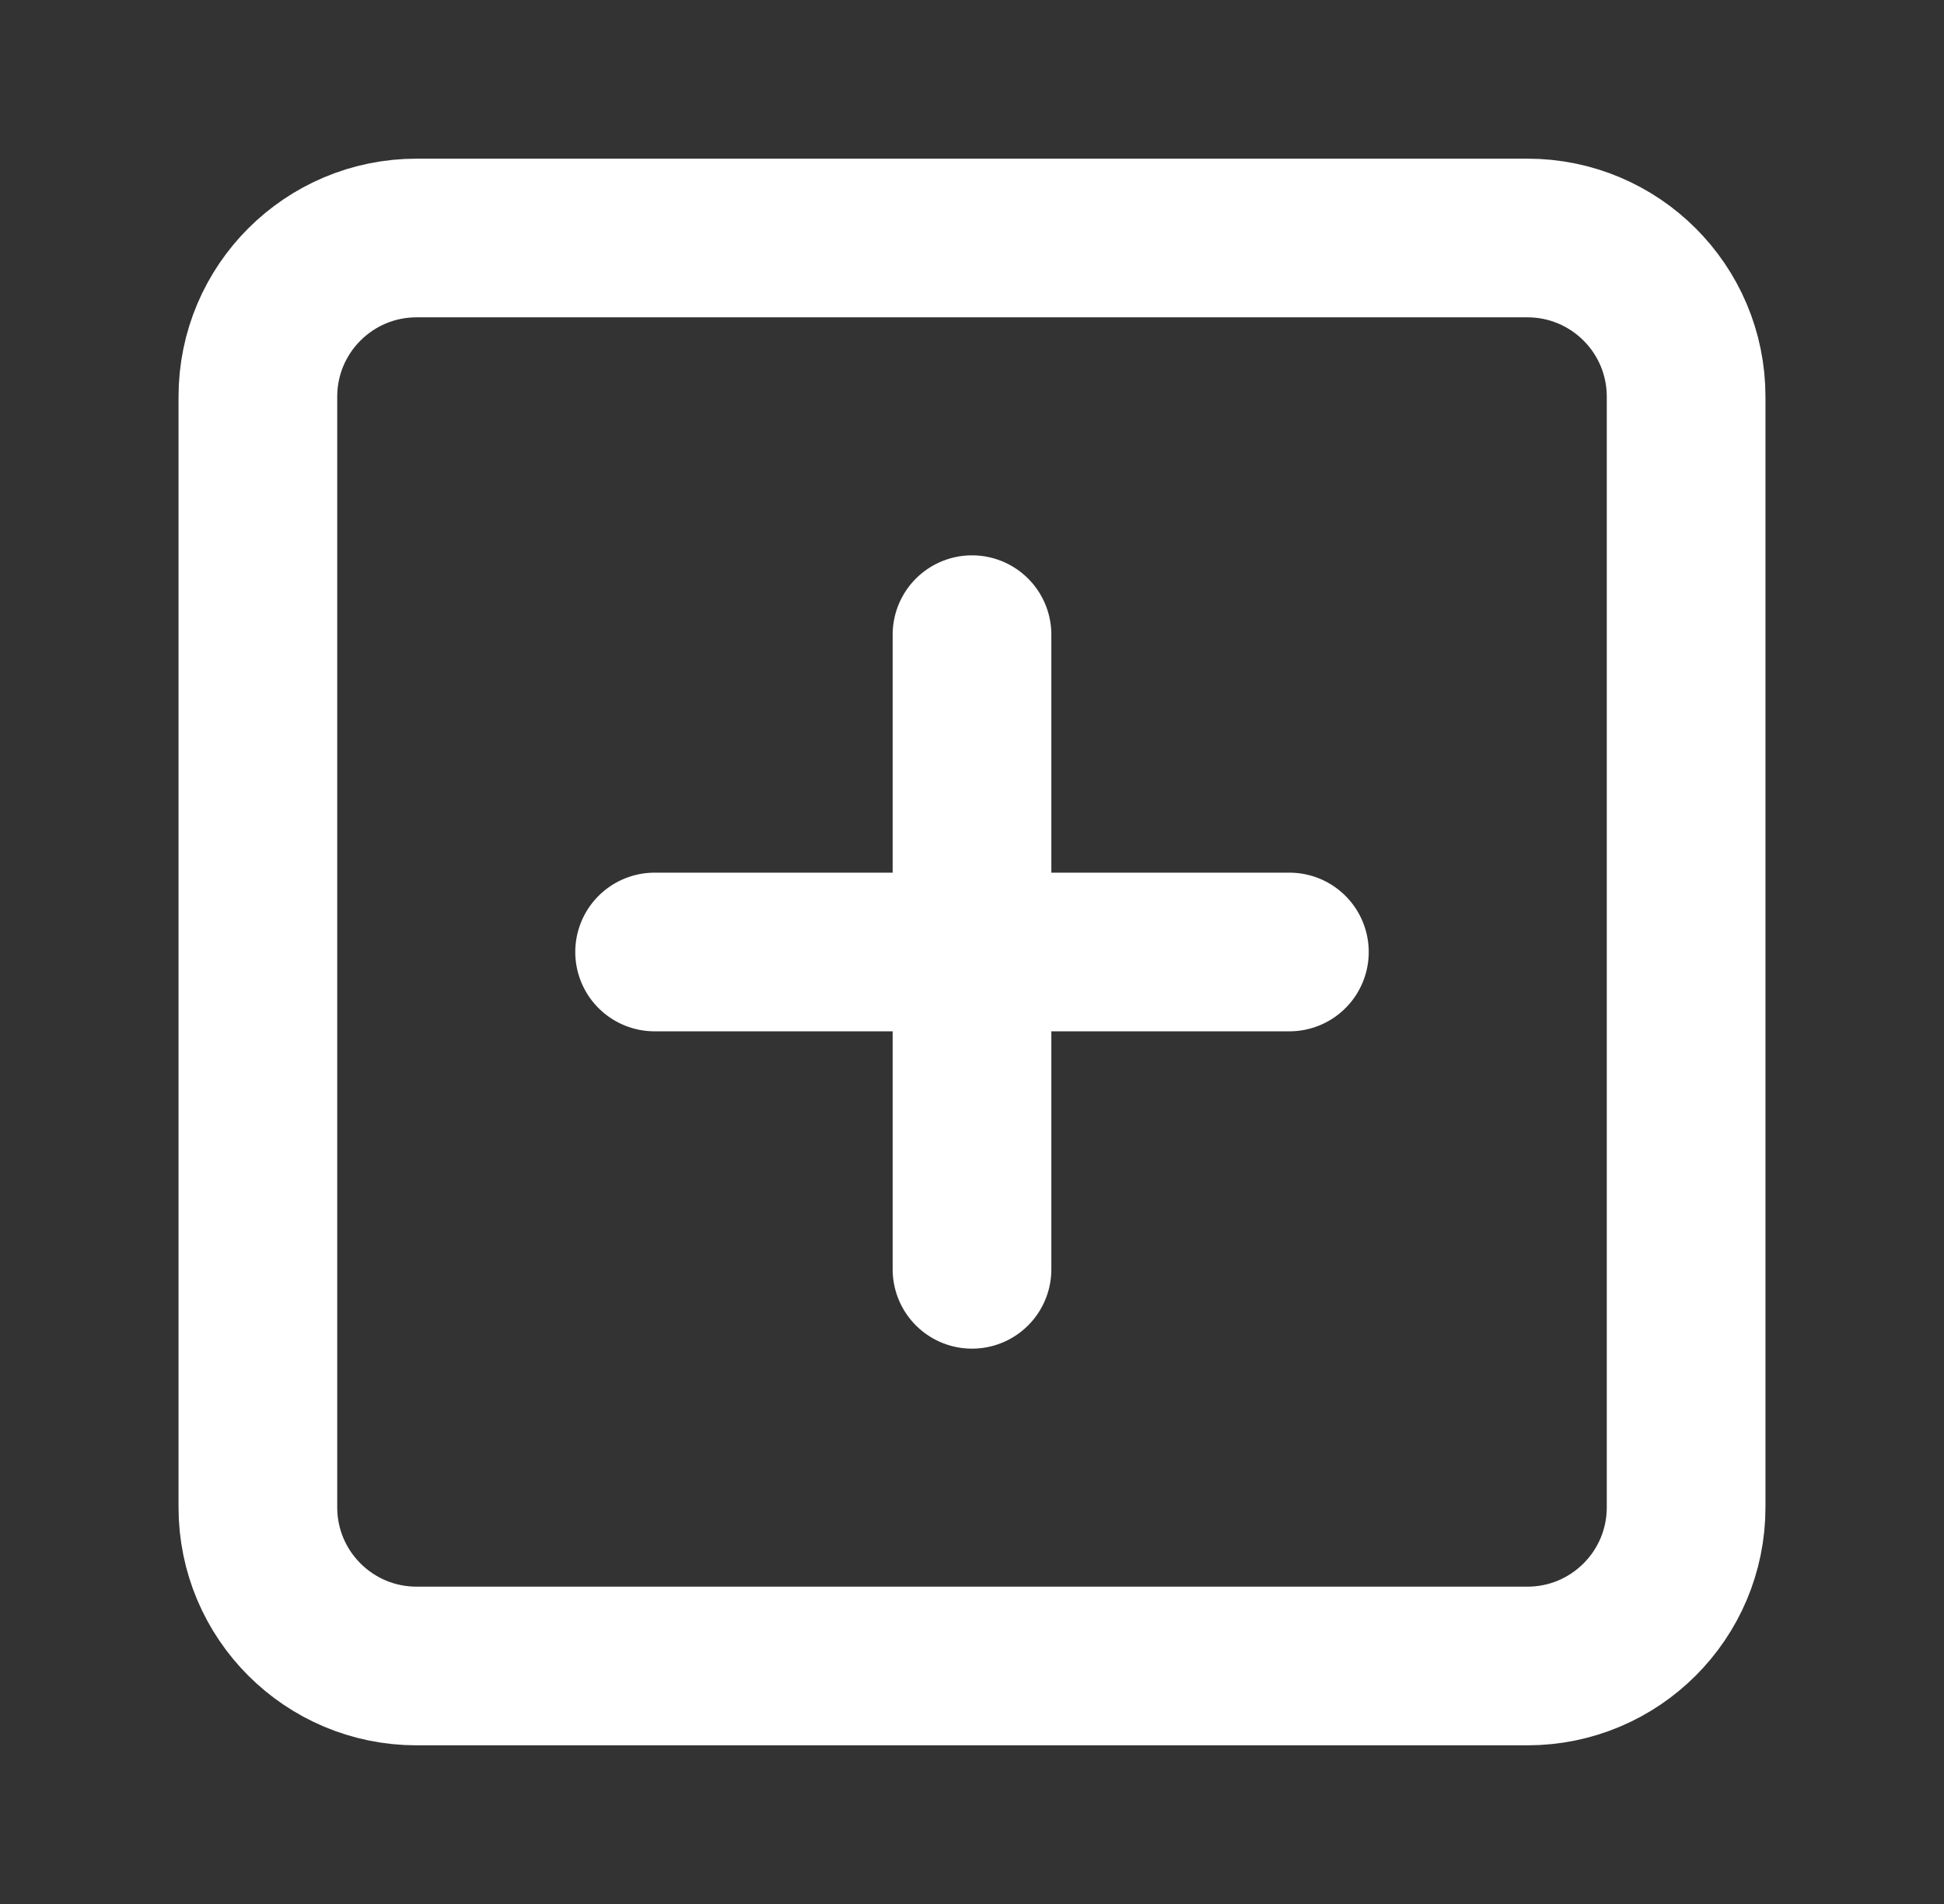
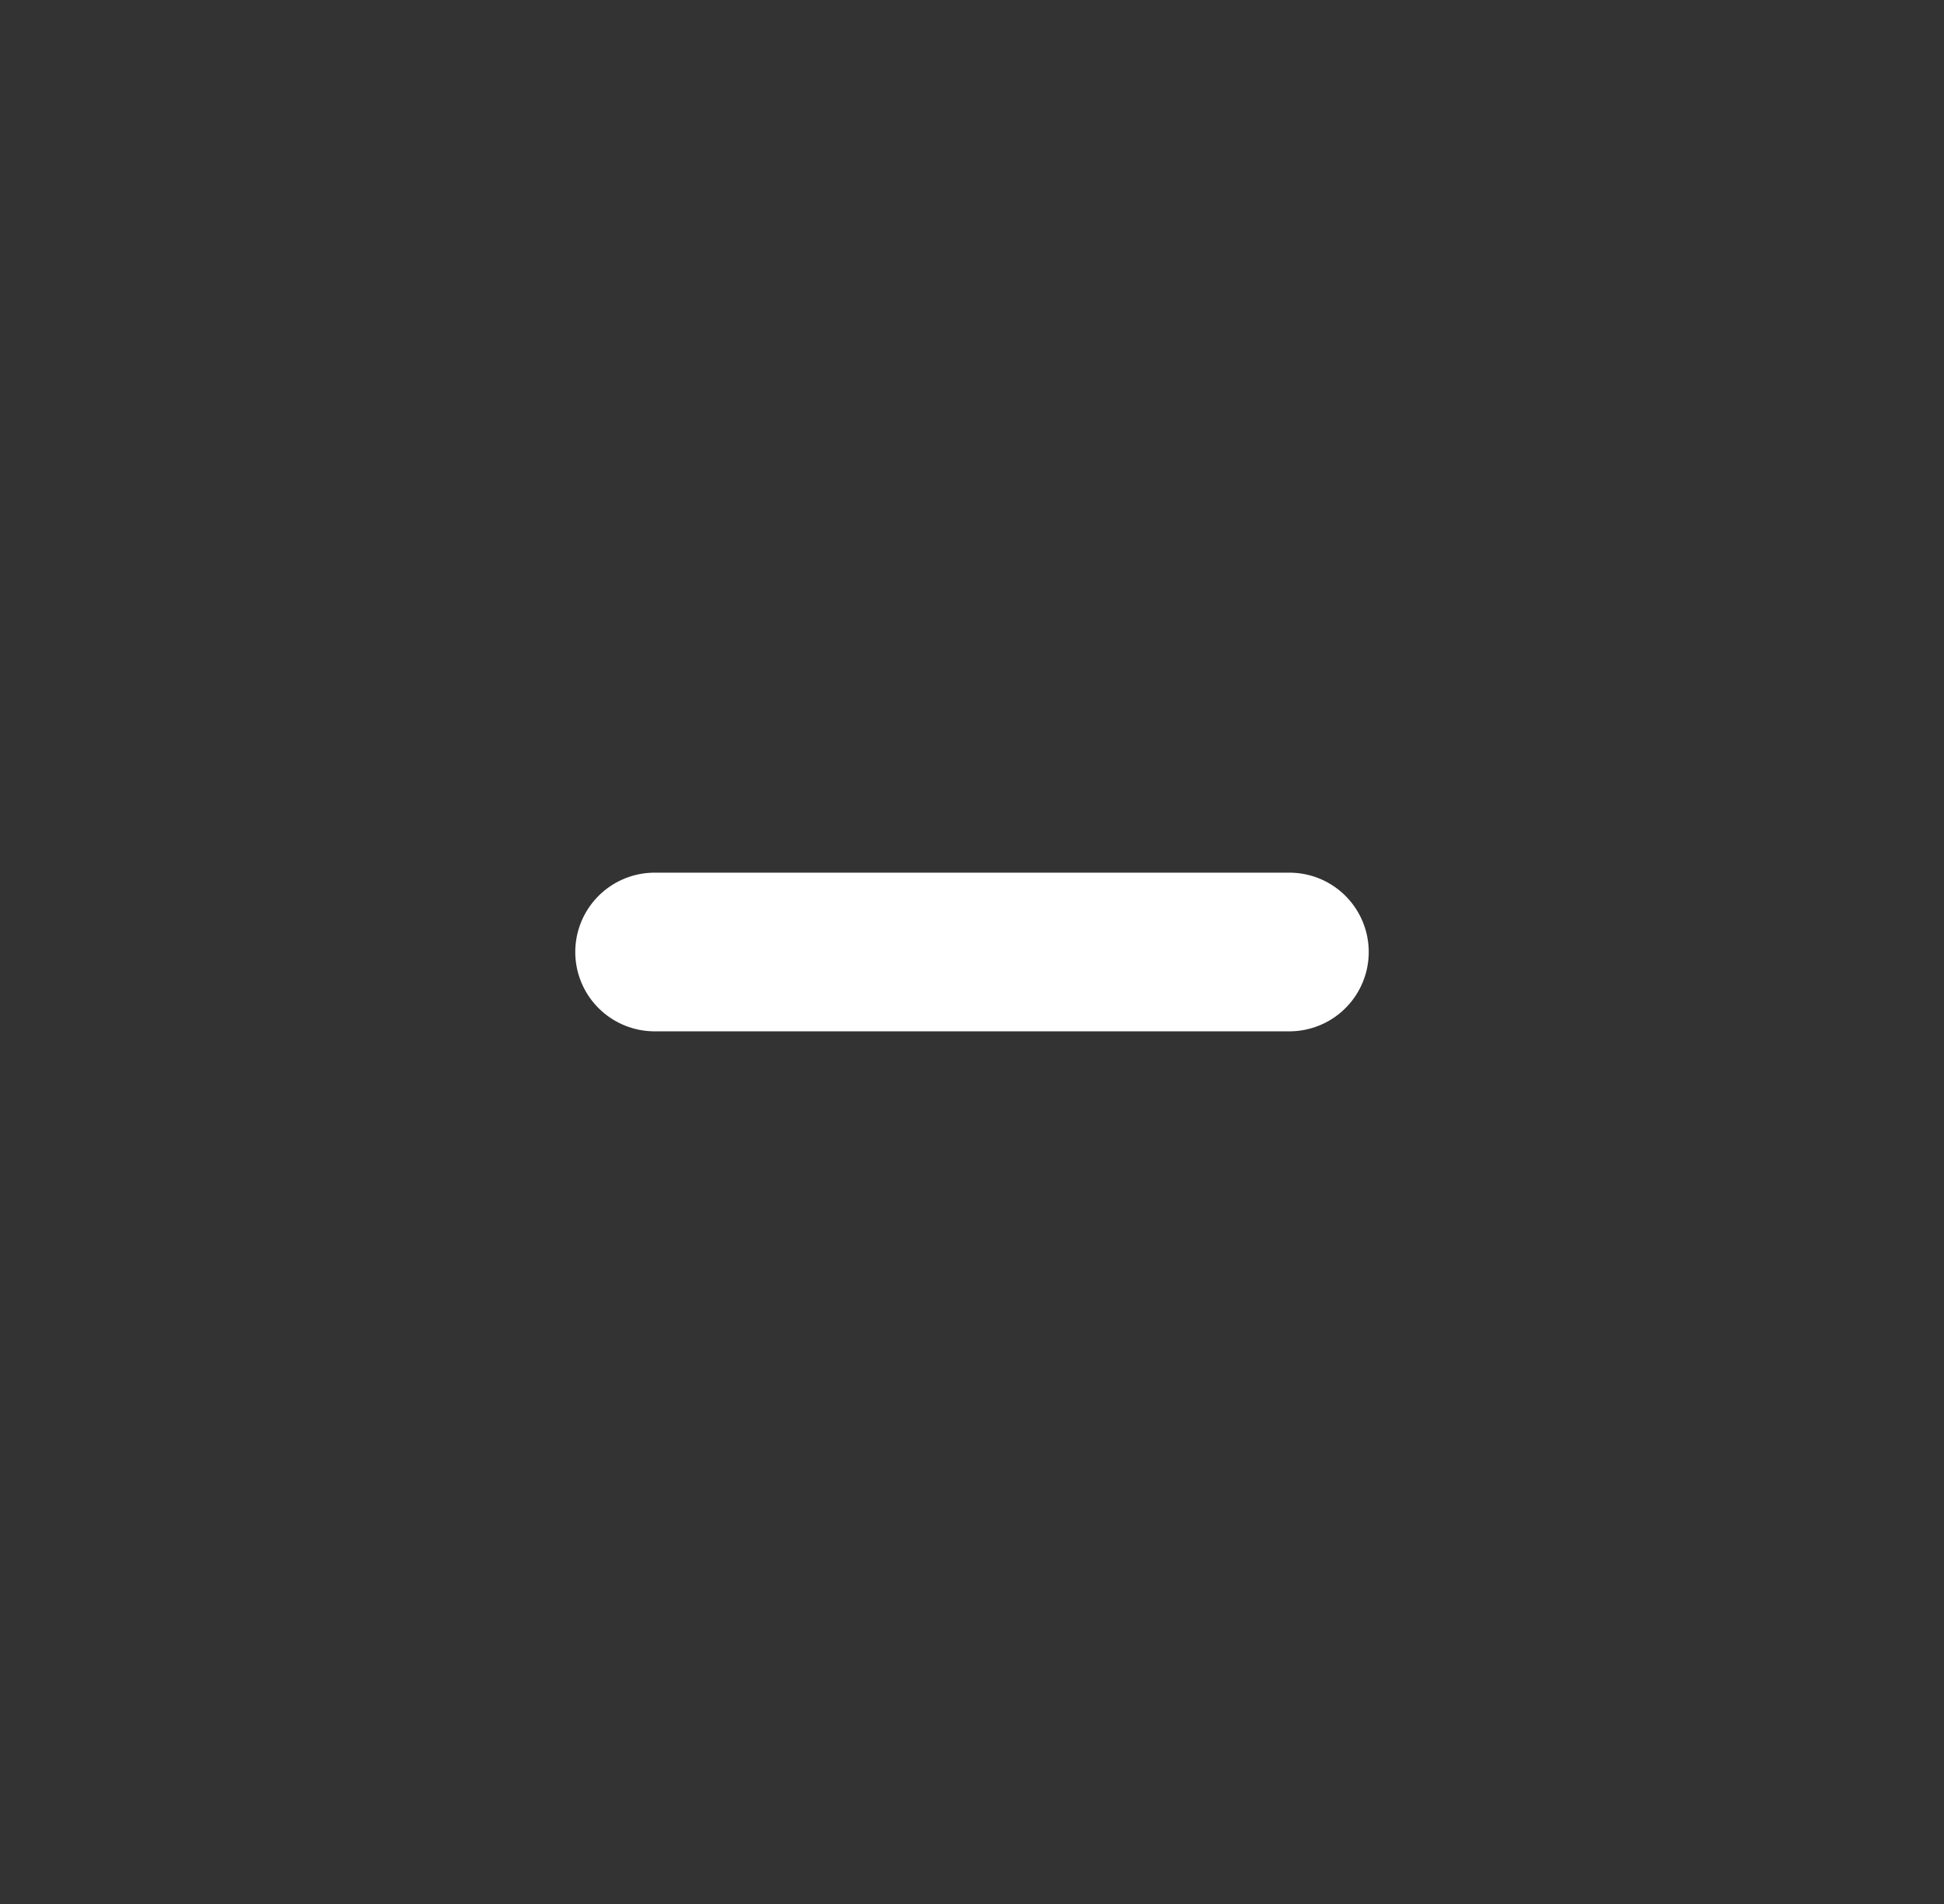
<svg xmlns="http://www.w3.org/2000/svg" width="49" height="48" viewBox="0 0 49 48" fill="none">
  <rect x="0" y="0" width="49" height="48" fill="#333333" stroke="none" />
-   <path d="M38.5 6H10.5C8.291 6 6.5 7.791 6.5 10V38C6.5 40.209 8.291 42 10.5 42H38.5C40.709 42 42.5 40.209 42.5 38V10C42.5 7.791 40.709 6 38.5 6Z" stroke="white" stroke-width="4" stroke-linecap="round" stroke-linejoin="round" />
-   <path d="M24.5 16V32" stroke="white" stroke-width="4" stroke-linecap="round" stroke-linejoin="round" />
  <path d="M16.5 24H32.5" stroke="white" stroke-width="4" stroke-linecap="round" stroke-linejoin="round" />
</svg>